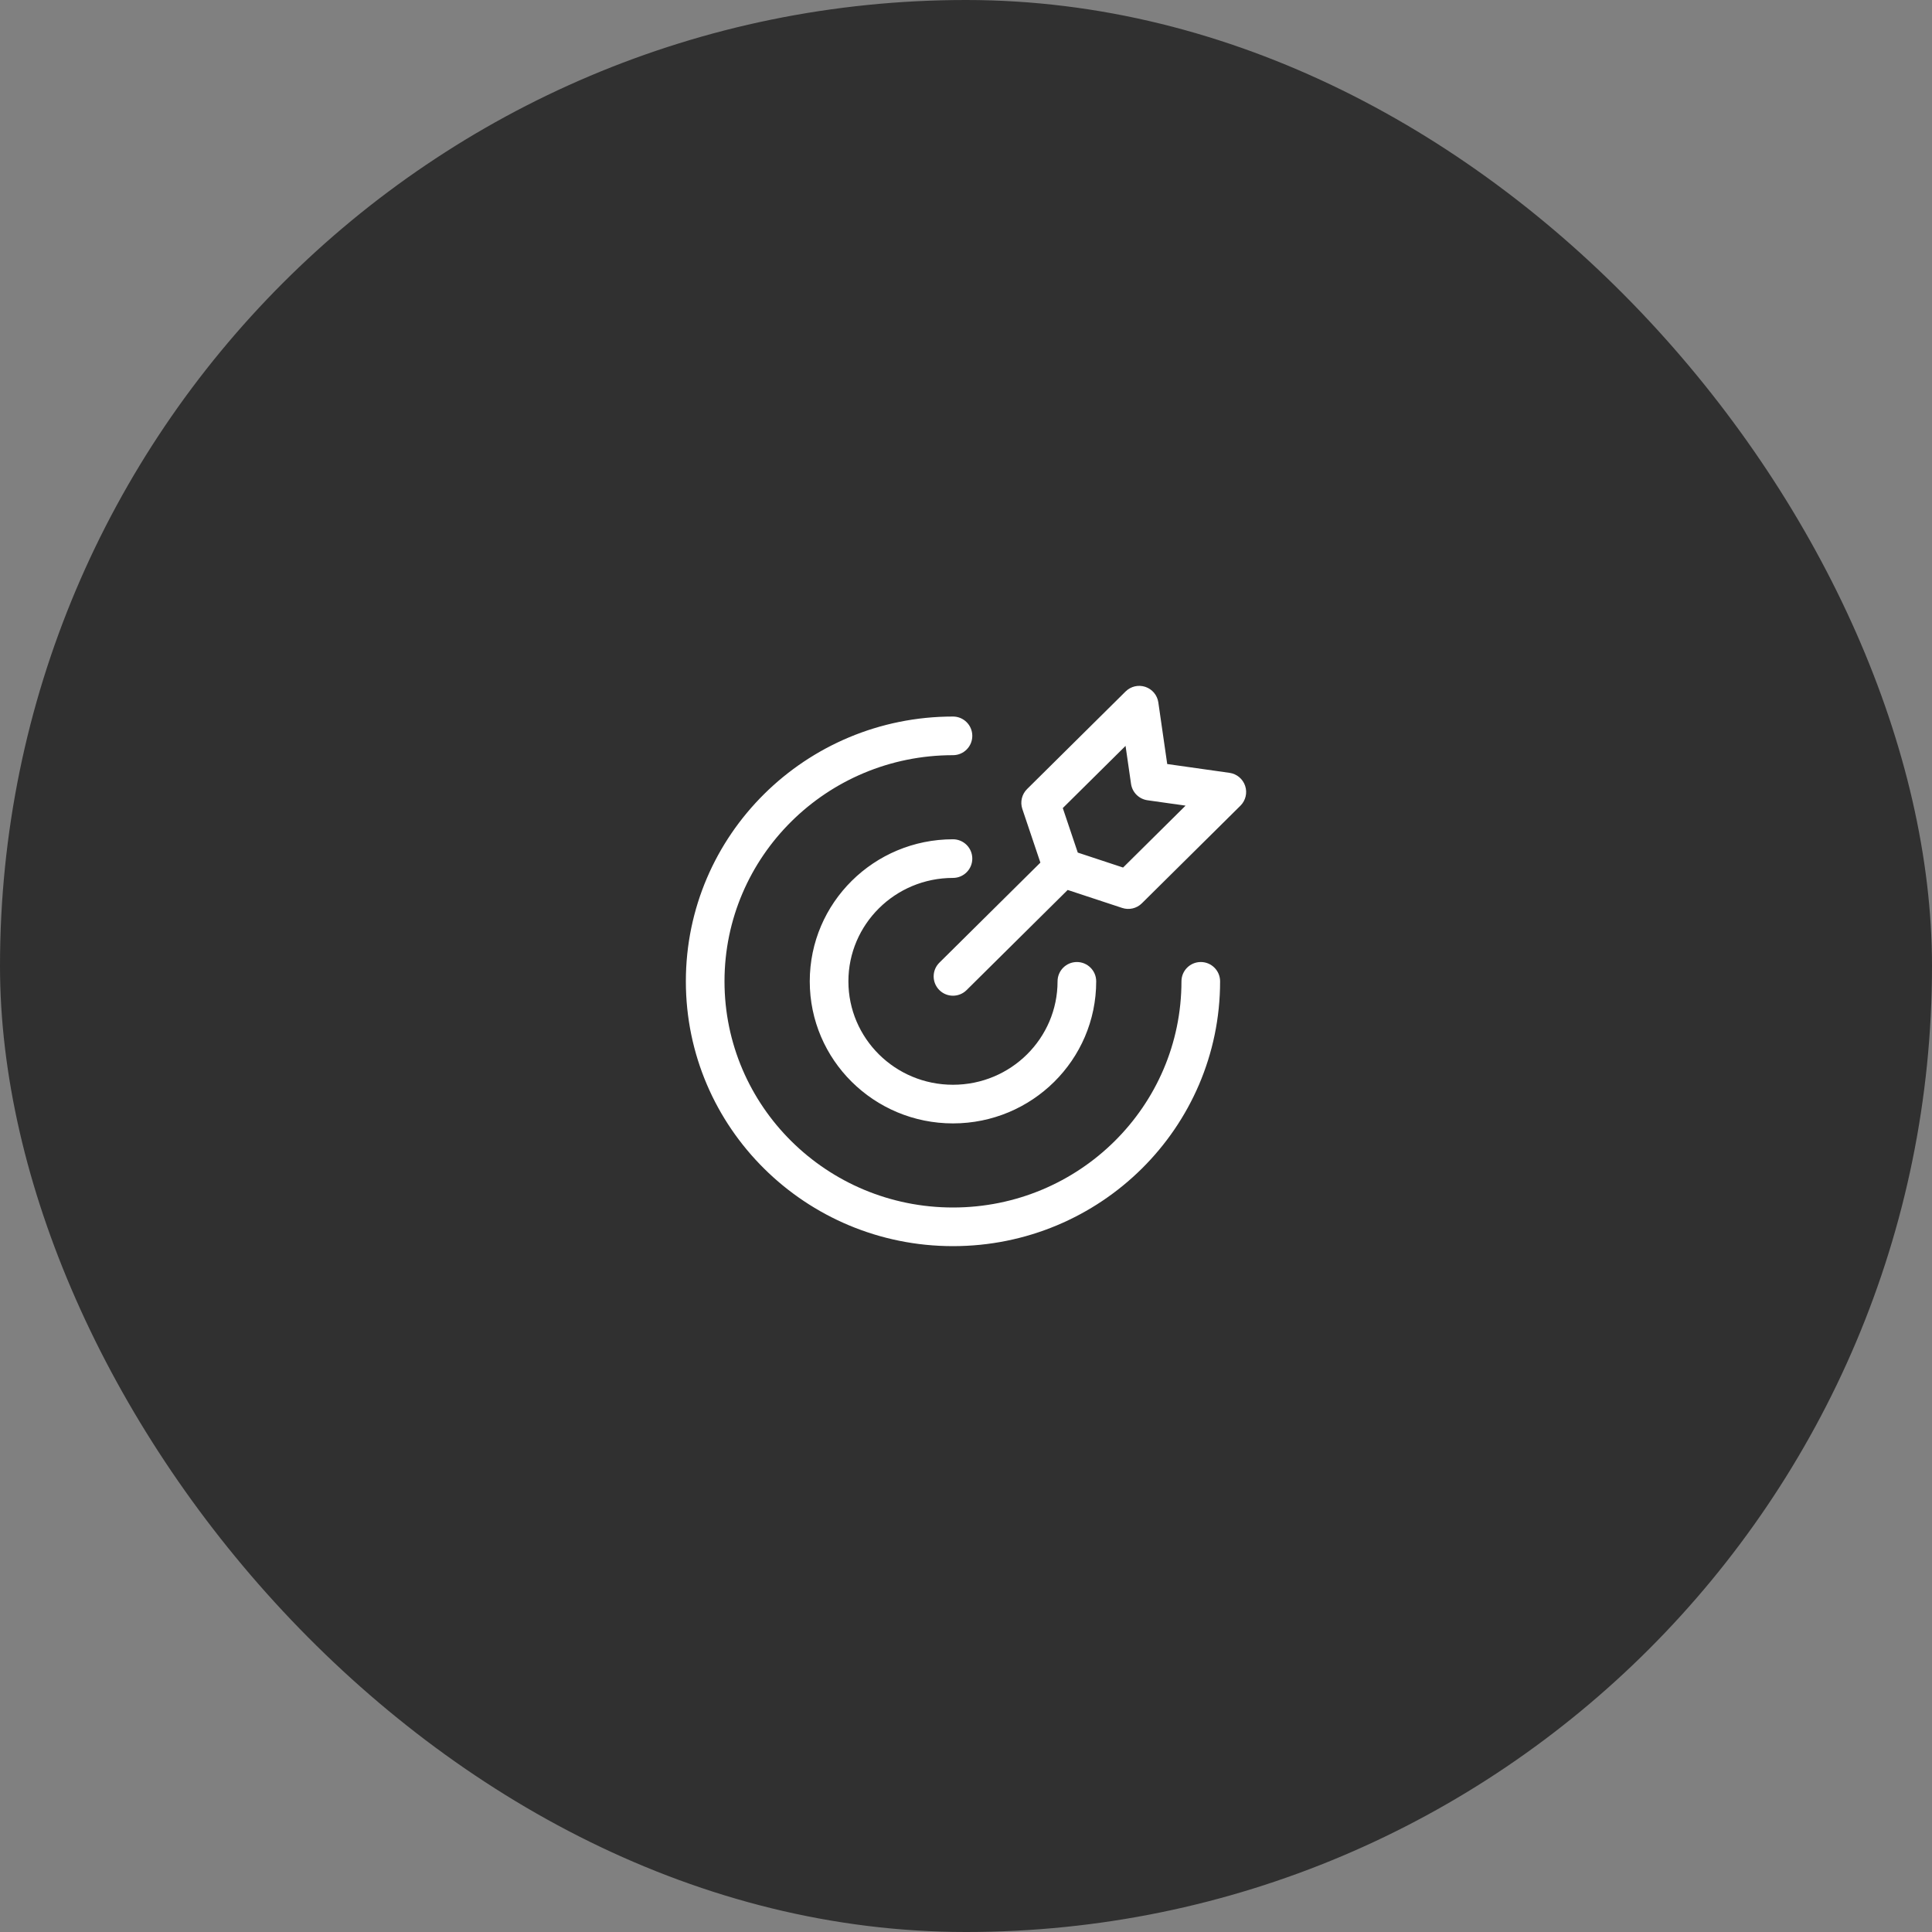
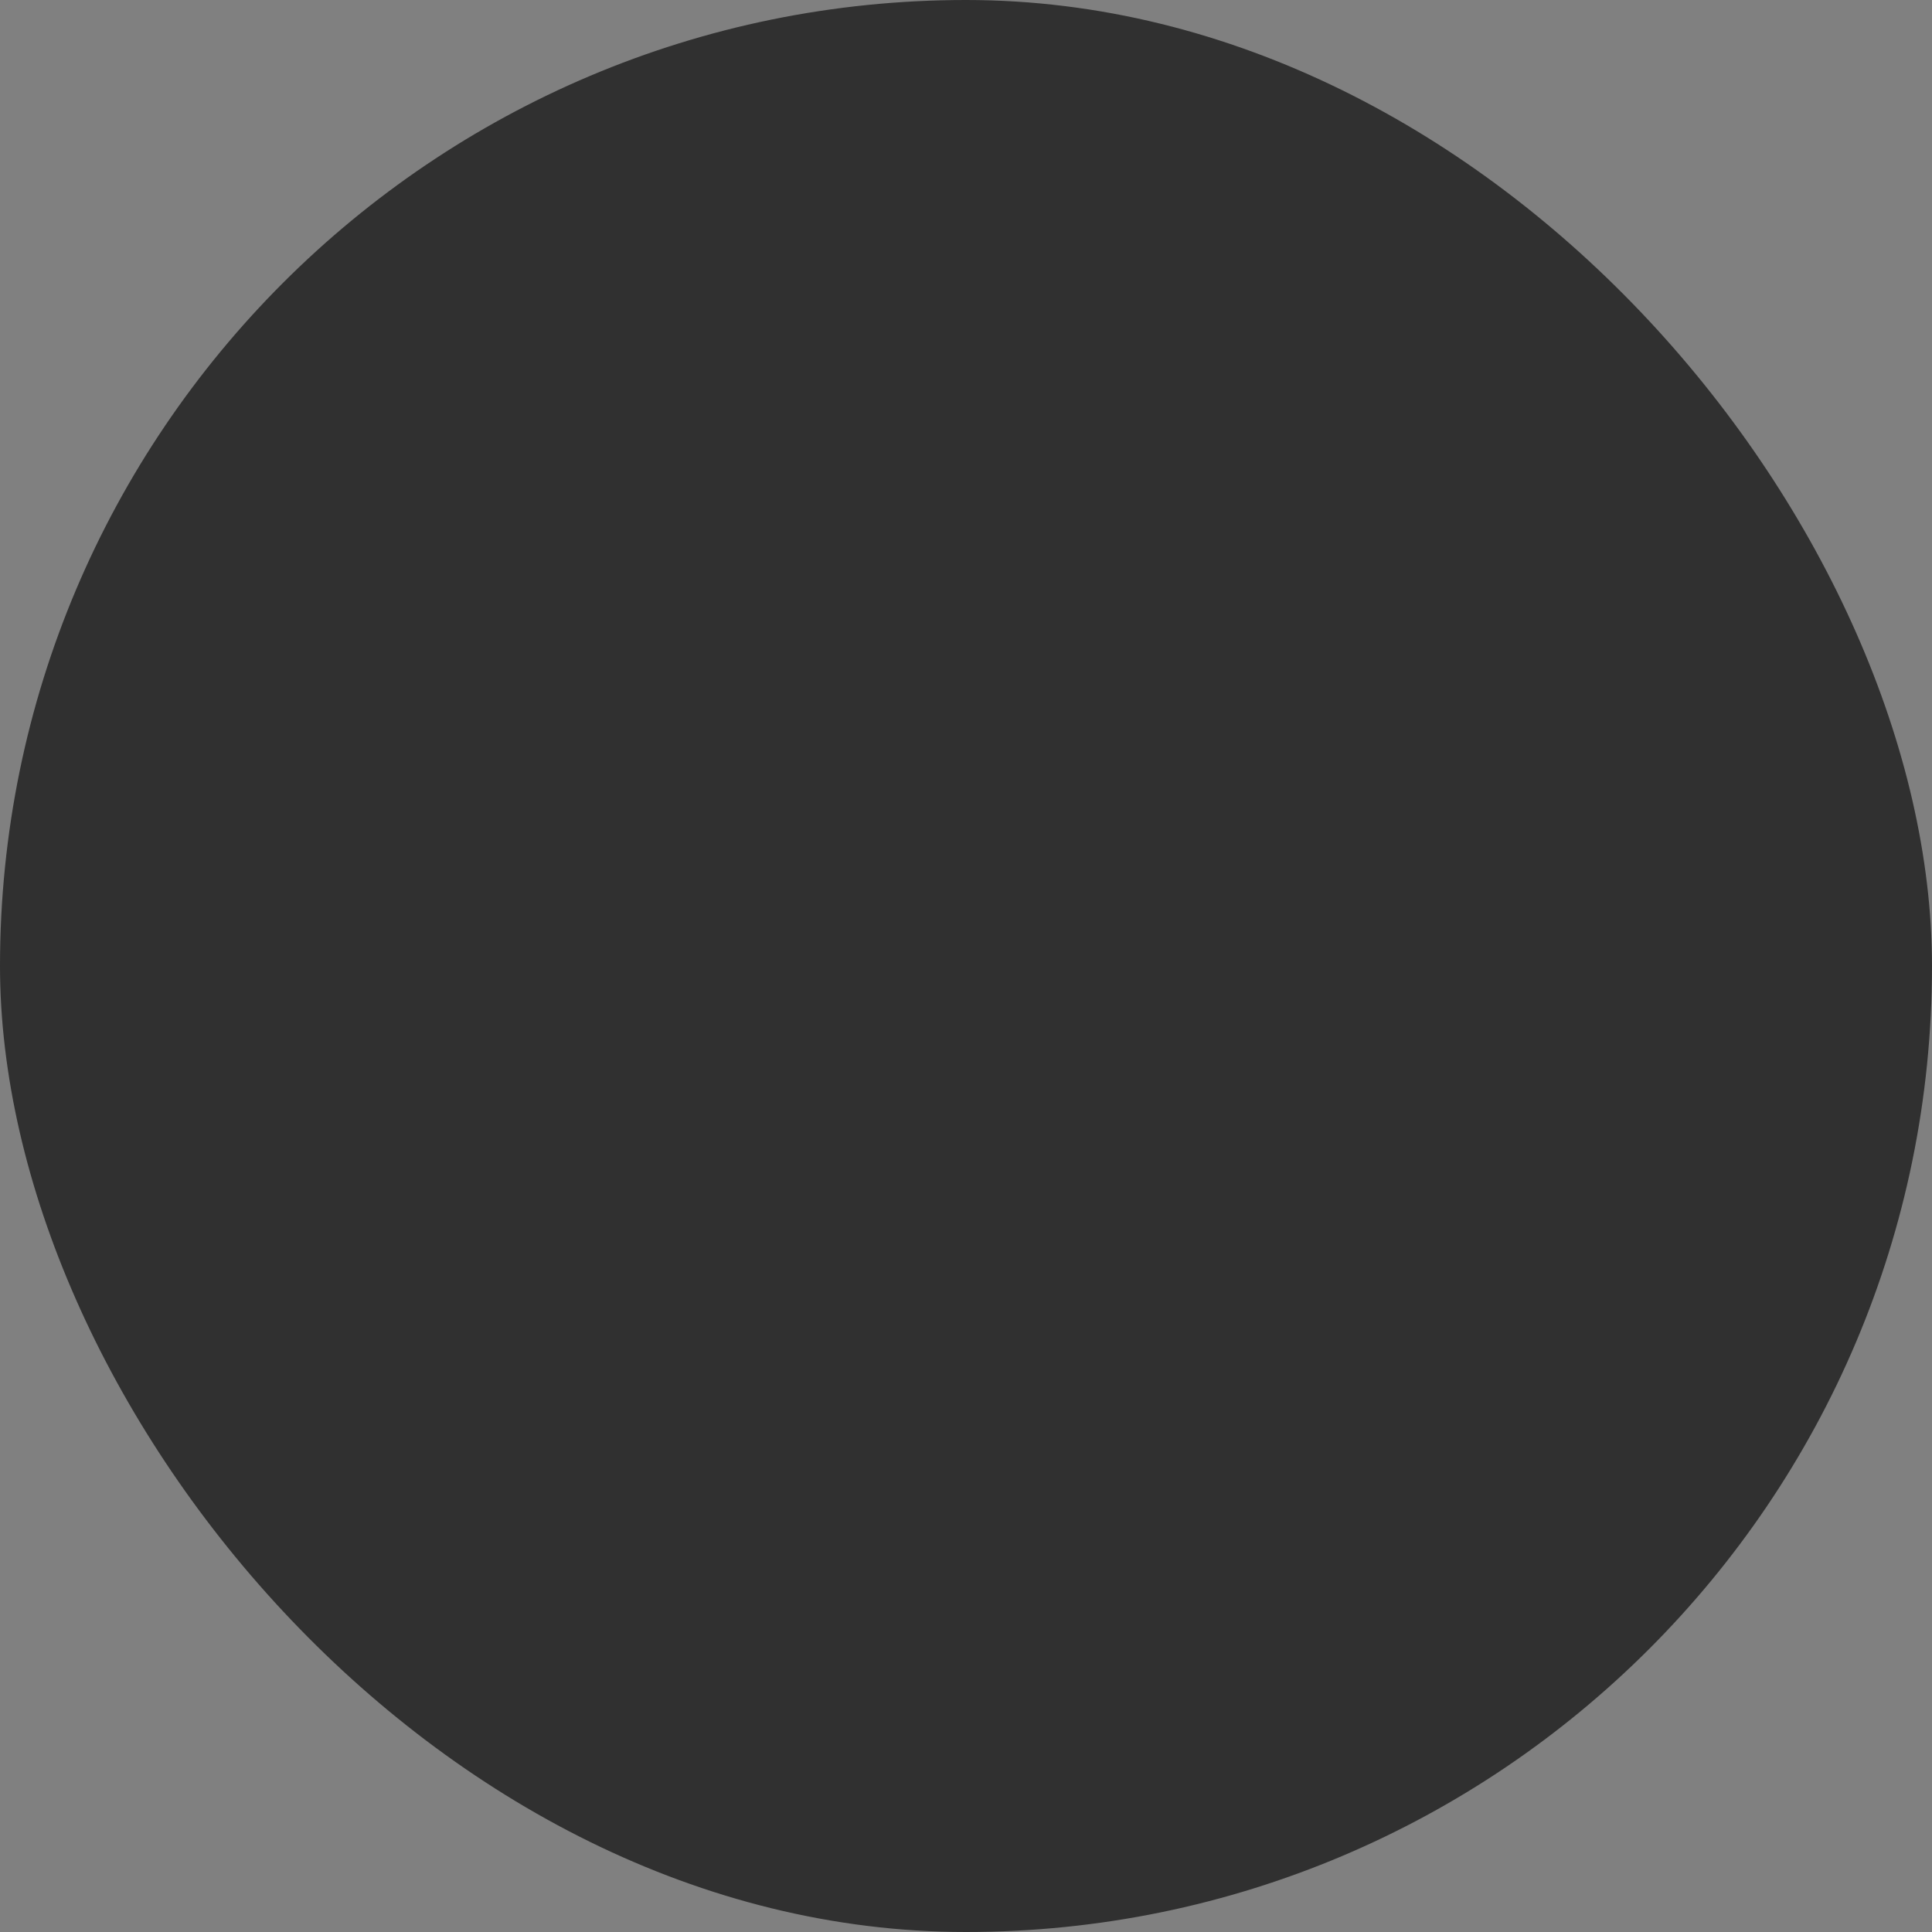
<svg xmlns="http://www.w3.org/2000/svg" width="100" height="100" viewBox="0 0 100 100" fill="none">
  <rect x="0" y="0" width="100" height="100" fill="#808080" stroke="none" />
  <rect width="100" height="100" rx="50" fill="#303030" />
-   <path d="M63.152 50.794C63.152 50.242 62.705 49.794 62.152 49.794C61.6 49.794 61.152 50.242 61.152 50.794H63.152ZM49.326 39.088C49.879 39.088 50.326 38.641 50.326 38.088C50.326 37.536 49.879 37.088 49.326 37.088V39.088ZM56.739 50.794C56.739 50.242 56.292 49.794 55.739 49.794C55.187 49.794 54.739 50.242 54.739 50.794H56.739ZM49.326 45.441C49.879 45.441 50.326 44.993 50.326 44.441C50.326 43.889 49.879 43.441 49.326 43.441V45.441ZM55.698 45.633C56.091 45.245 56.094 44.611 55.705 44.219C55.316 43.827 54.683 43.824 54.291 44.212L55.698 45.633ZM48.622 49.828C48.23 50.216 48.227 50.849 48.616 51.242C49.005 51.634 49.638 51.637 50.03 51.248L48.622 49.828ZM63.5 40.992L64.204 41.703C64.474 41.435 64.569 41.038 64.449 40.678C64.33 40.317 64.016 40.055 63.64 40.002L63.5 40.992ZM58.398 46.046L58.085 46.995C58.442 47.113 58.835 47.021 59.102 46.756L58.398 46.046ZM53.864 41.554L53.16 40.843C52.889 41.112 52.794 41.511 52.916 41.873L53.864 41.554ZM58.965 36.5L59.955 36.357C59.901 35.983 59.641 35.672 59.283 35.552C58.925 35.432 58.53 35.524 58.261 35.79L58.965 36.5ZM54.997 44.923L54.05 45.242C54.15 45.54 54.385 45.774 54.684 45.873L54.997 44.923ZM59.532 40.431L58.542 40.573C58.606 41.013 58.952 41.358 59.392 41.421L59.532 40.431ZM62.152 50.794H61.152C61.152 57.25 55.867 62.5 49.326 62.5V63.5V64.5C56.953 64.5 63.152 58.373 63.152 50.794H62.152ZM49.326 63.5V62.5C42.786 62.5 37.5 57.25 37.5 50.794H36.5H35.5C35.5 58.373 41.699 64.5 49.326 64.5V63.5ZM36.5 50.794H37.5C37.5 44.338 42.786 39.088 49.326 39.088V38.088V37.088C41.699 37.088 35.5 43.216 35.5 50.794H36.5ZM55.739 50.794H54.739C54.739 53.742 52.325 56.147 49.326 56.147V57.147V58.147C53.411 58.147 56.739 54.864 56.739 50.794H55.739ZM49.326 57.147V56.147C46.328 56.147 43.913 53.742 43.913 50.794H42.913H41.913C41.913 54.864 45.241 58.147 49.326 58.147V57.147ZM42.913 50.794H43.913C43.913 47.847 46.328 45.441 49.326 45.441V44.441V43.441C45.241 43.441 41.913 46.724 41.913 50.794H42.913ZM54.995 44.923L54.291 44.212L48.622 49.828L49.326 50.538L50.03 51.248L55.698 45.633L54.995 44.923ZM63.5 40.992L62.796 40.282L57.695 45.336L58.398 46.046L59.102 46.756L64.204 41.703L63.5 40.992ZM53.864 41.554L54.567 42.264L59.669 37.21L58.965 36.5L58.261 35.79L53.16 40.843L53.864 41.554ZM58.398 46.046L58.712 45.096L55.311 43.973L54.997 44.923L54.684 45.873L58.085 46.995L58.398 46.046ZM54.997 44.923L55.945 44.604L54.811 41.235L53.864 41.554L52.916 41.873L54.05 45.242L54.997 44.923ZM58.965 36.5L57.975 36.643L58.542 40.573L59.532 40.431L60.522 40.288L59.955 36.357L58.965 36.5ZM59.532 40.431L59.392 41.421L63.36 41.982L63.5 40.992L63.64 40.002L59.672 39.441L59.532 40.431Z" fill="white" />
</svg>